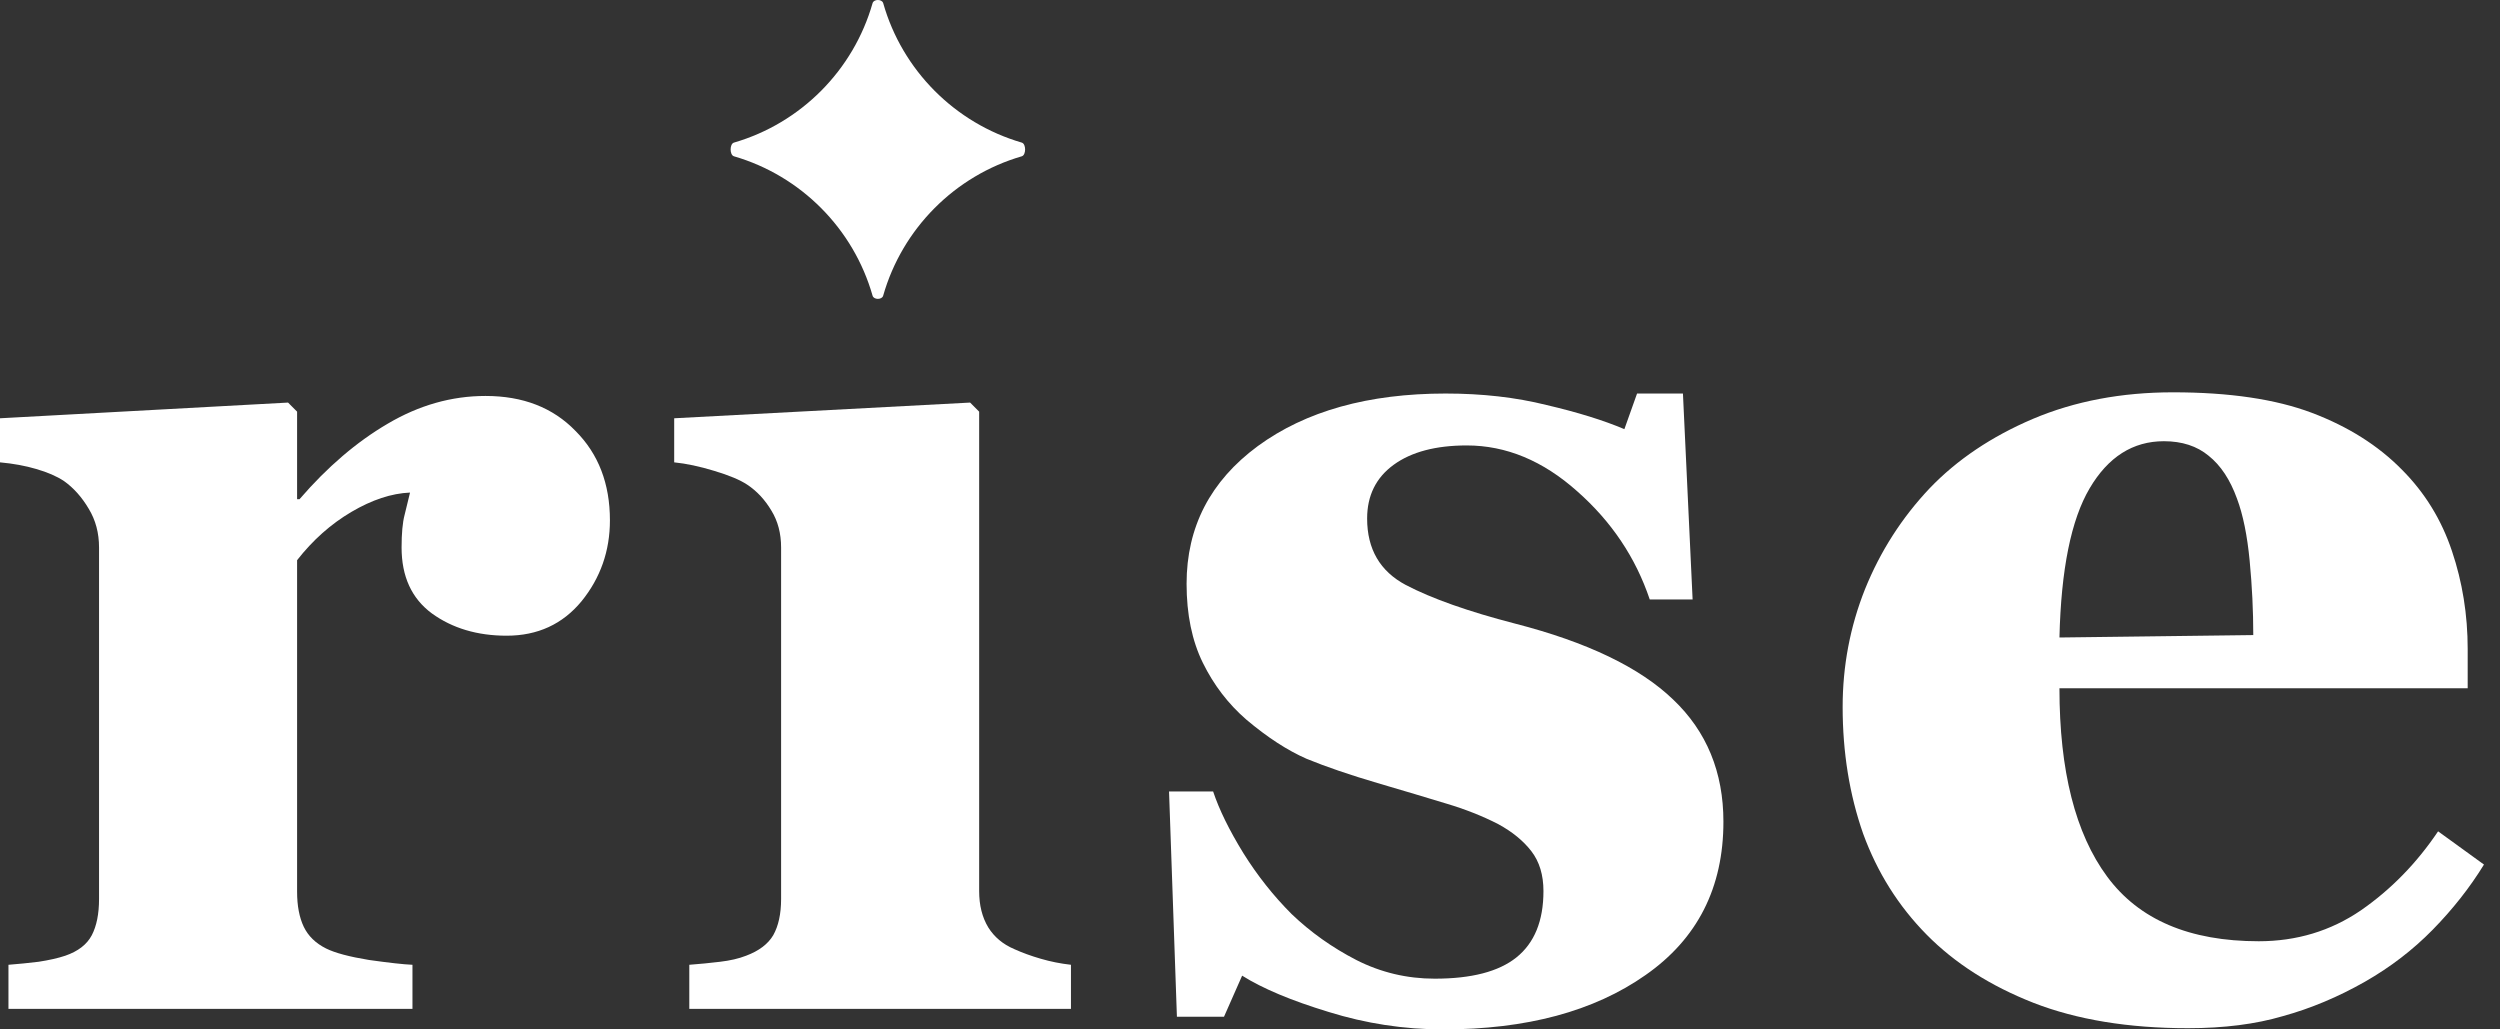
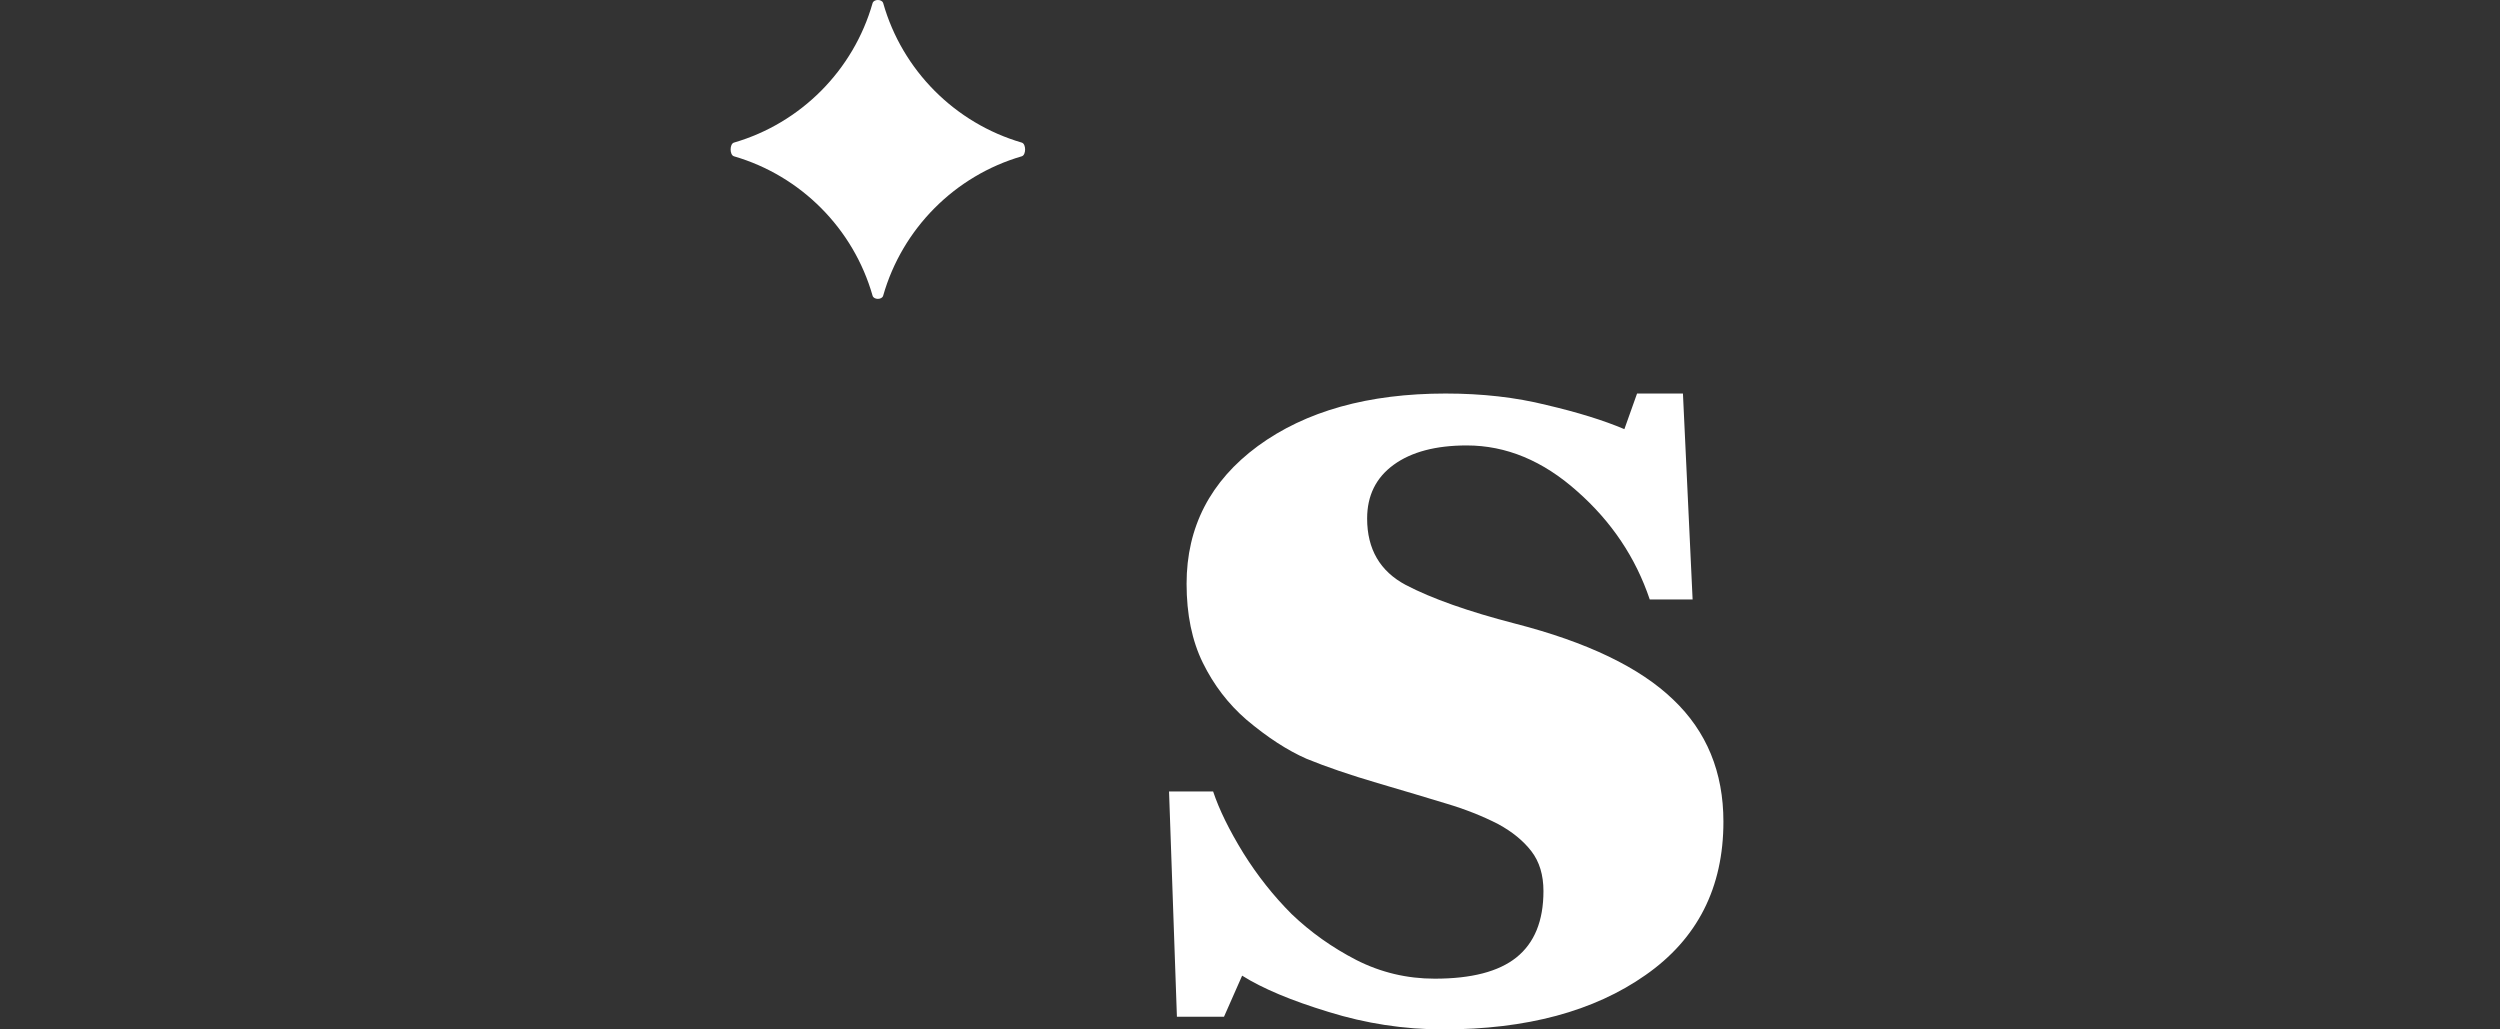
<svg xmlns="http://www.w3.org/2000/svg" width="68" height="28" viewBox="0 0 68 28" fill="none">
  <rect x="0" y="0" width="68" height="28" fill="#333333" stroke="none" />
-   <path d="M16.59 14.153C16.59 14.985 16.333 15.719 15.818 16.354C15.303 16.978 14.624 17.291 13.781 17.291C12.982 17.291 12.303 17.088 11.744 16.683C11.197 16.277 10.923 15.681 10.923 14.892C10.923 14.509 10.95 14.213 11.005 14.005C11.06 13.786 11.109 13.584 11.153 13.398C10.649 13.419 10.118 13.595 9.56 13.923C9.001 14.252 8.509 14.69 8.081 15.237V24.255C8.081 24.638 8.142 24.956 8.262 25.208C8.383 25.459 8.585 25.657 8.87 25.799C9.111 25.919 9.5 26.023 10.036 26.111C10.584 26.188 10.978 26.232 11.219 26.242V27.442H0.23V26.242C0.504 26.221 0.777 26.193 1.051 26.16C1.336 26.116 1.577 26.062 1.774 25.996C2.124 25.876 2.365 25.689 2.497 25.438C2.628 25.186 2.694 24.857 2.694 24.452V14.892C2.694 14.498 2.601 14.148 2.415 13.841C2.228 13.524 2.004 13.272 1.741 13.085C1.544 12.954 1.292 12.845 0.986 12.757C0.69 12.669 0.361 12.609 0 12.576V11.377L7.835 10.95L8.081 11.197V13.578H8.147C8.903 12.702 9.702 12.018 10.545 11.525C11.399 11.021 12.286 10.77 13.206 10.77C14.225 10.77 15.04 11.087 15.654 11.722C16.278 12.346 16.59 13.157 16.59 14.153Z" fill="white" />
-   <path d="M29.13 27.442H18.749V26.242C19.034 26.221 19.313 26.193 19.587 26.16C19.86 26.128 20.096 26.073 20.293 25.996C20.643 25.865 20.89 25.678 21.032 25.438C21.174 25.186 21.246 24.857 21.246 24.452V14.892C21.246 14.509 21.158 14.175 20.983 13.89C20.808 13.595 20.589 13.359 20.326 13.184C20.129 13.053 19.828 12.927 19.422 12.806C19.028 12.686 18.667 12.609 18.338 12.576V11.377L26.387 10.95L26.633 11.197V24.238C26.633 24.622 26.715 24.95 26.88 25.224C27.044 25.487 27.279 25.684 27.586 25.815C27.805 25.914 28.046 26.002 28.309 26.078C28.572 26.155 28.845 26.21 29.13 26.242V27.442Z" fill="white" />
  <path d="M39.255 28C38.193 28 37.153 27.841 36.135 27.524C35.127 27.217 34.344 26.889 33.786 26.538L33.293 27.655H32.012L31.798 21.528H32.997C33.161 22.021 33.435 22.579 33.819 23.204C34.202 23.817 34.64 24.37 35.133 24.863C35.647 25.355 36.233 25.772 36.89 26.111C37.558 26.451 38.27 26.62 39.026 26.62C40.022 26.62 40.761 26.429 41.243 26.045C41.736 25.651 41.982 25.049 41.982 24.238C41.982 23.8 41.873 23.439 41.654 23.154C41.435 22.87 41.133 22.623 40.75 22.415C40.323 22.196 39.852 22.01 39.338 21.857C38.834 21.703 38.21 21.517 37.465 21.298C36.72 21.079 36.08 20.86 35.543 20.641C35.018 20.411 34.47 20.055 33.901 19.574C33.408 19.147 33.014 18.632 32.718 18.03C32.422 17.427 32.275 16.71 32.275 15.878C32.275 14.334 32.921 13.085 34.213 12.133C35.516 11.18 37.219 10.704 39.321 10.704C40.318 10.704 41.232 10.808 42.064 11.016C42.907 11.213 43.614 11.432 44.183 11.673L44.528 10.704H45.776L46.039 16.305H44.873C44.49 15.166 43.833 14.186 42.902 13.365C41.971 12.533 40.969 12.116 39.896 12.116C39.053 12.116 38.39 12.292 37.908 12.642C37.427 12.992 37.186 13.48 37.186 14.104C37.186 14.936 37.536 15.538 38.237 15.911C38.949 16.283 39.94 16.633 41.21 16.962C43.17 17.466 44.605 18.155 45.514 19.032C46.422 19.897 46.877 21.003 46.877 22.35C46.877 24.145 46.171 25.536 44.758 26.522C43.356 27.507 41.522 28 39.255 28Z" fill="white" />
-   <path d="M67.564 23.516C67.181 24.14 66.716 24.731 66.168 25.29C65.631 25.837 65.018 26.308 64.328 26.702C63.595 27.119 62.85 27.431 62.094 27.639C61.35 27.858 60.49 27.967 59.516 27.967C57.895 27.967 56.493 27.737 55.311 27.277C54.139 26.817 53.17 26.199 52.403 25.421C51.637 24.644 51.062 23.729 50.678 22.678C50.306 21.616 50.12 20.466 50.12 19.229C50.12 18.112 50.323 17.044 50.728 16.026C51.144 14.996 51.73 14.082 52.485 13.283C53.23 12.505 54.166 11.875 55.294 11.394C56.433 10.912 57.703 10.671 59.105 10.671C60.638 10.671 61.897 10.857 62.883 11.229C63.868 11.602 64.684 12.116 65.33 12.773C65.954 13.398 66.409 14.137 66.694 14.991C66.978 15.834 67.121 16.721 67.121 17.652V18.72H56.017C56.017 20.964 56.449 22.673 57.315 23.844C58.18 25.016 59.554 25.602 61.437 25.602C62.467 25.602 63.392 25.323 64.213 24.764C65.035 24.195 65.735 23.477 66.316 22.612L67.564 23.516ZM61.289 17.274C61.289 16.617 61.257 15.944 61.191 15.254C61.125 14.564 61.01 14 60.846 13.562C60.66 13.047 60.403 12.658 60.074 12.396C59.757 12.133 59.351 12.001 58.858 12.001C58.015 12.001 57.342 12.428 56.838 13.283C56.334 14.137 56.061 15.489 56.017 17.34L61.289 17.274Z" fill="white" />
  <path d="M19.963 3.879C19.843 3.914 19.843 4.216 19.963 4.251C21.783 4.78 23.215 6.219 23.734 8.043C23.767 8.158 23.99 8.158 24.022 8.043C24.541 6.219 25.973 4.78 27.793 4.251C27.913 4.216 27.913 3.914 27.793 3.879C25.973 3.349 24.541 1.91 24.023 0.086C23.99 -0.029 23.767 -0.029 23.734 0.086C23.215 1.91 21.783 3.35 19.963 3.879Z" fill="white" />
</svg>